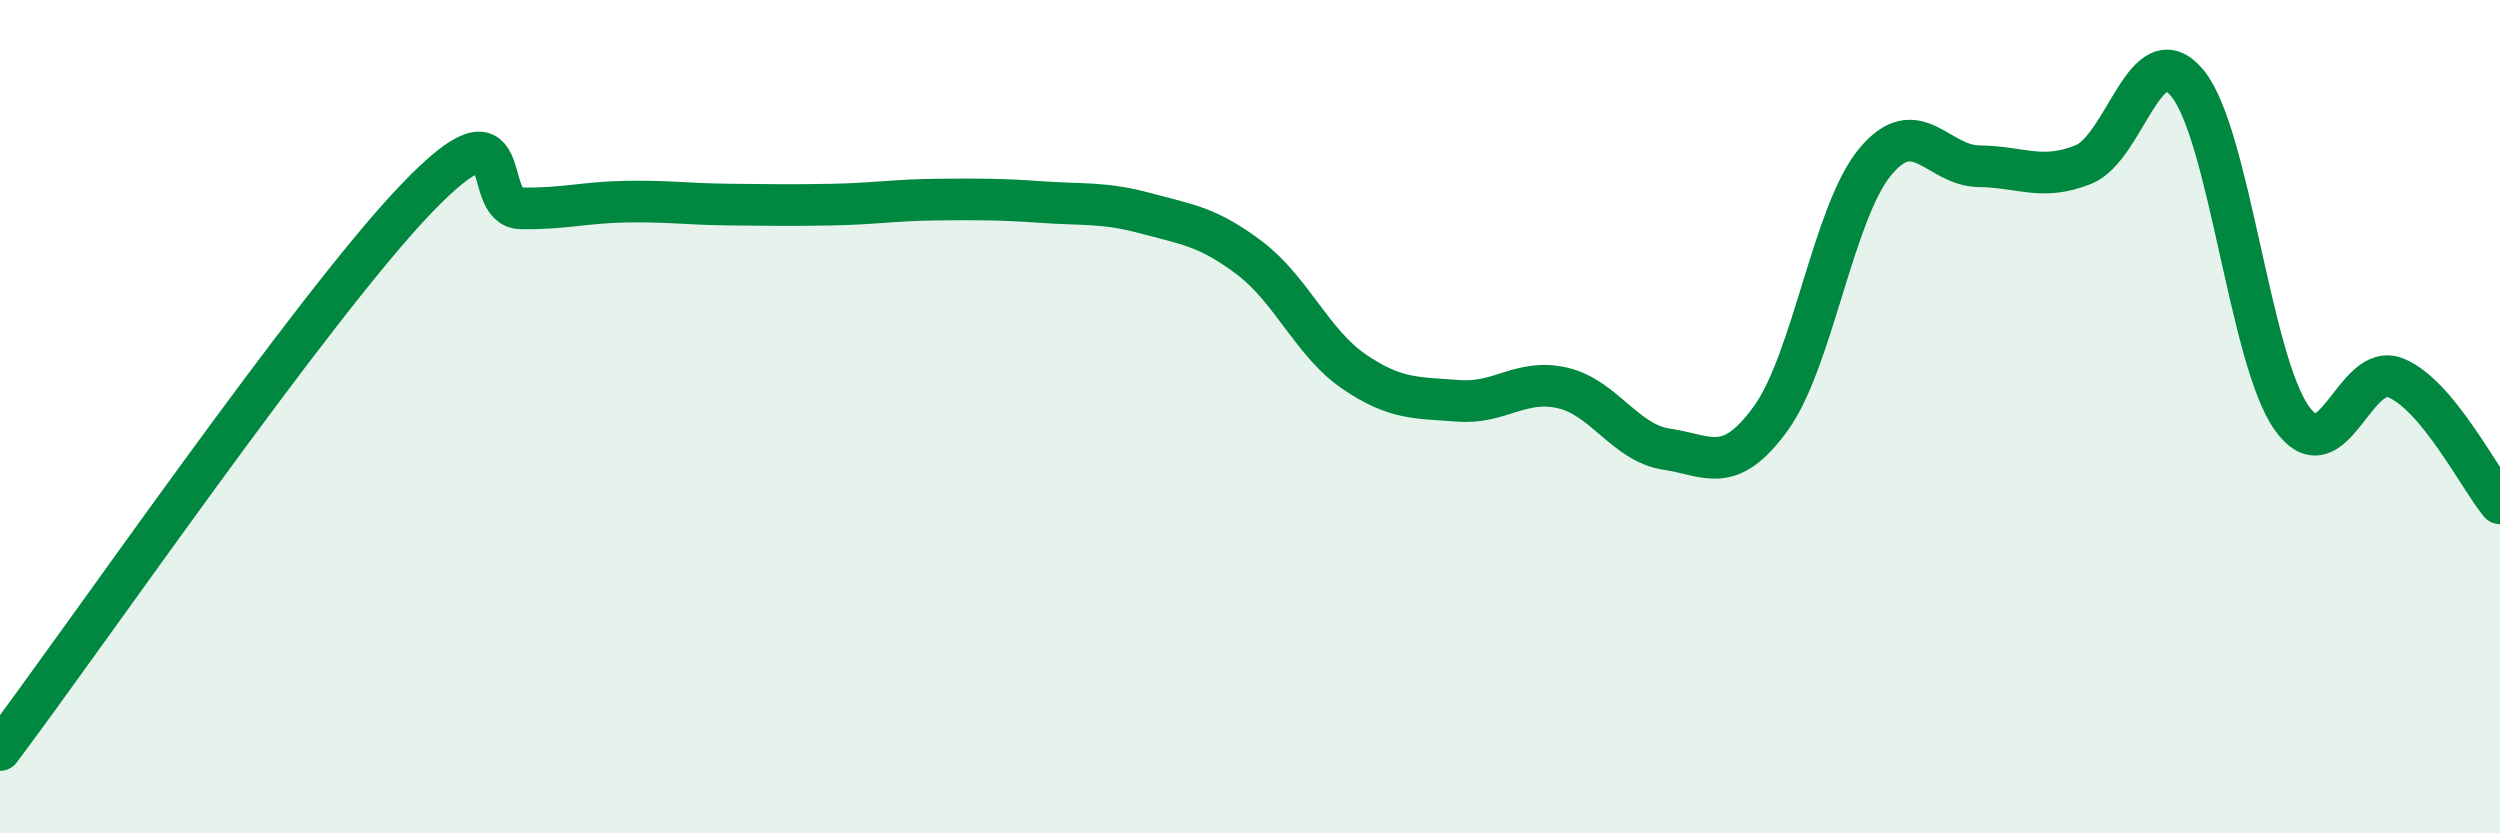
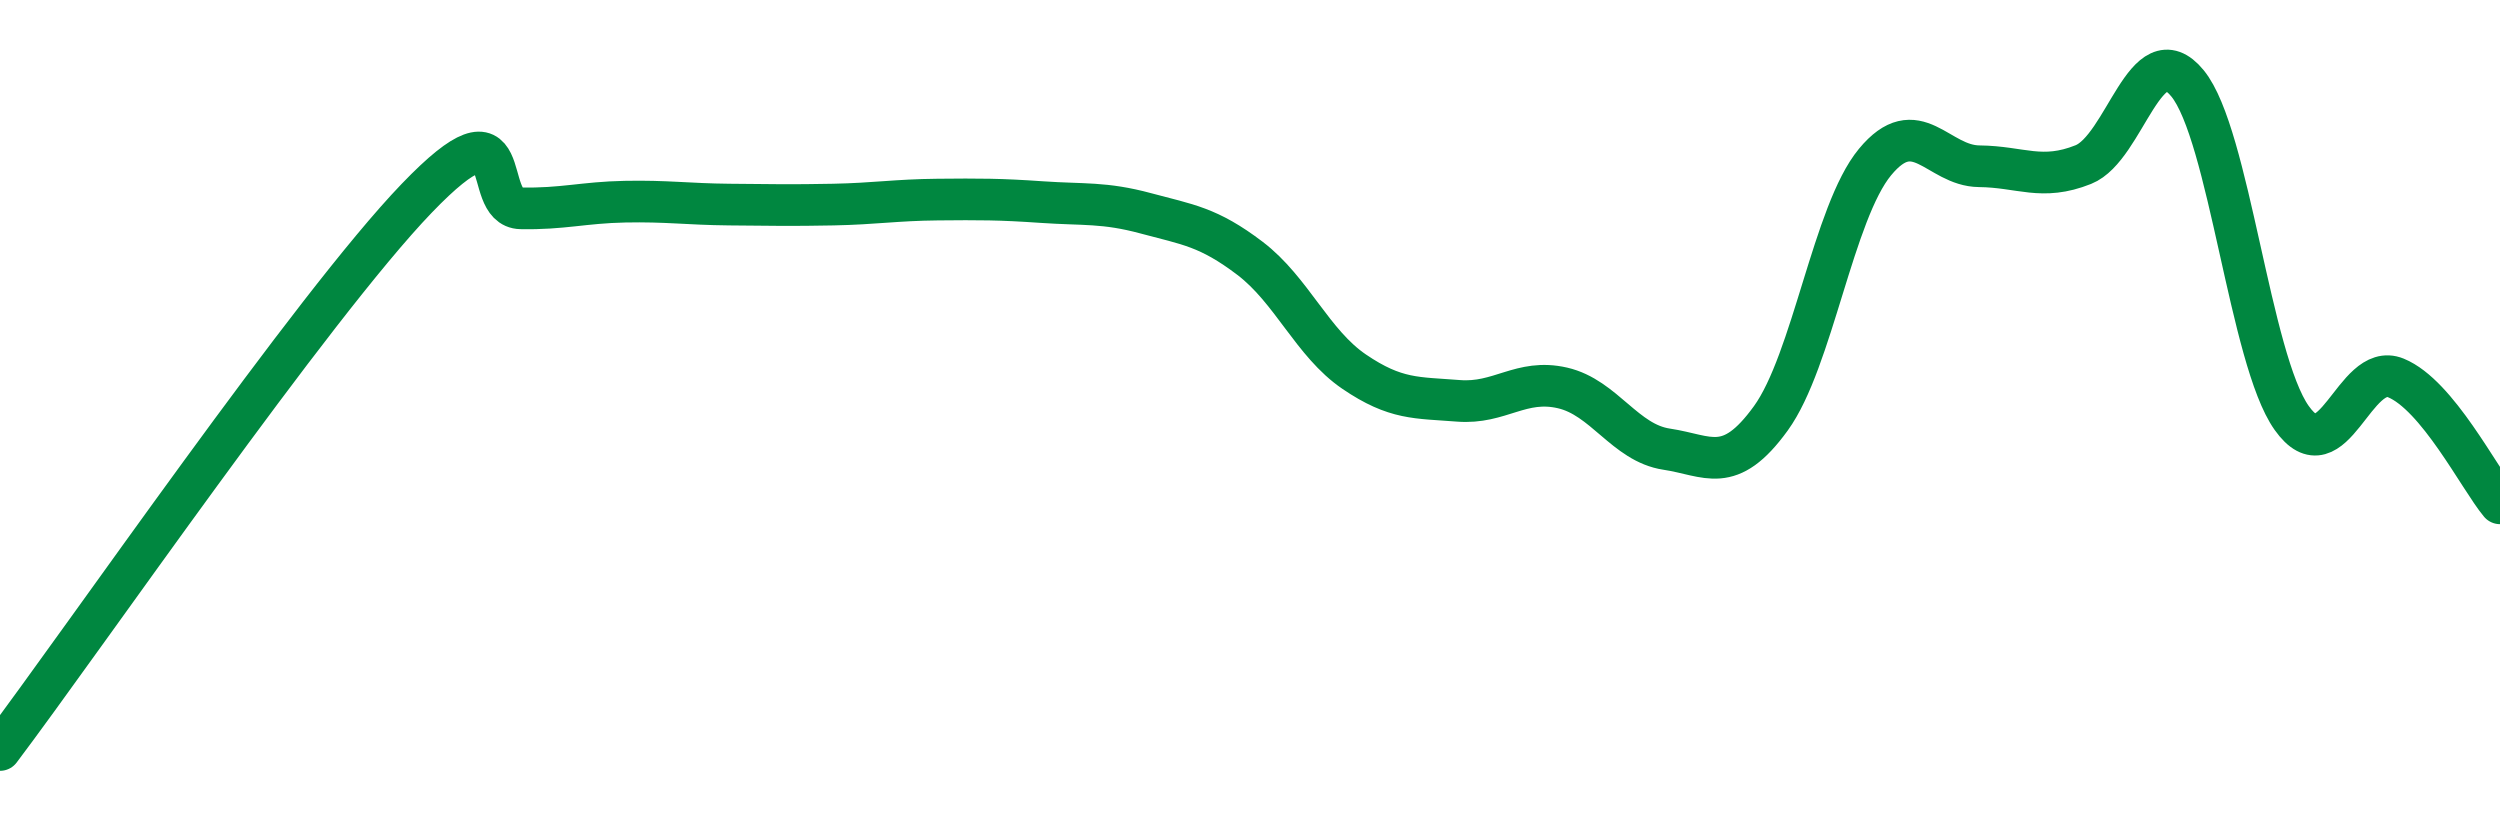
<svg xmlns="http://www.w3.org/2000/svg" width="60" height="20" viewBox="0 0 60 20">
-   <path d="M 0,18 C 2,15.35 7.5,7.36 10,4.76 C 12.5,2.16 11.5,4.98 12.5,5 C 13.5,5.02 14,4.86 15,4.84 C 16,4.82 16.5,4.9 17.5,4.91 C 18.5,4.92 19,4.93 20,4.91 C 21,4.89 21.5,4.8 22.5,4.79 C 23.5,4.78 24,4.78 25,4.85 C 26,4.92 26.5,4.85 27.5,5.12 C 28.5,5.39 29,5.44 30,6.2 C 31,6.96 31.5,8.24 32.5,8.92 C 33.5,9.6 34,9.54 35,9.62 C 36,9.7 36.5,9.08 37.5,9.31 C 38.5,9.54 39,10.63 40,10.78 C 41,10.93 41.5,11.42 42.5,10.04 C 43.5,8.66 44,5.1 45,3.89 C 46,2.68 46.5,3.98 47.5,3.99 C 48.5,4 49,4.35 50,3.95 C 51,3.55 51.5,0.78 52.5,2 C 53.5,3.22 54,8.62 55,10.03 C 56,11.44 56.5,8.66 57.5,9.07 C 58.5,9.48 59.5,11.48 60,12.08L60 20L0 20Z" fill="#008740" opacity="0.1" stroke-linecap="round" stroke-linejoin="round" />
  <path d="M 0,18 C 2,15.35 7.5,7.36 10,4.76 C 12.5,2.16 11.5,4.98 12.5,5 C 13.5,5.02 14,4.86 15,4.84 C 16,4.82 16.5,4.9 17.5,4.91 C 18.5,4.92 19,4.93 20,4.91 C 21,4.89 21.5,4.8 22.5,4.79 C 23.5,4.78 24,4.78 25,4.85 C 26,4.92 26.5,4.85 27.5,5.12 C 28.5,5.39 29,5.44 30,6.2 C 31,6.96 31.5,8.24 32.5,8.92 C 33.5,9.6 34,9.54 35,9.62 C 36,9.7 36.5,9.08 37.5,9.31 C 38.5,9.54 39,10.63 40,10.78 C 41,10.93 41.5,11.42 42.5,10.04 C 43.5,8.66 44,5.1 45,3.89 C 46,2.68 46.5,3.98 47.5,3.99 C 48.5,4 49,4.35 50,3.95 C 51,3.55 51.5,0.78 52.5,2 C 53.5,3.22 54,8.62 55,10.03 C 56,11.44 56.5,8.66 57.5,9.07 C 58.5,9.48 59.5,11.48 60,12.08" stroke="#008740" stroke-width="1" fill="none" stroke-linecap="round" stroke-linejoin="round" />
</svg>